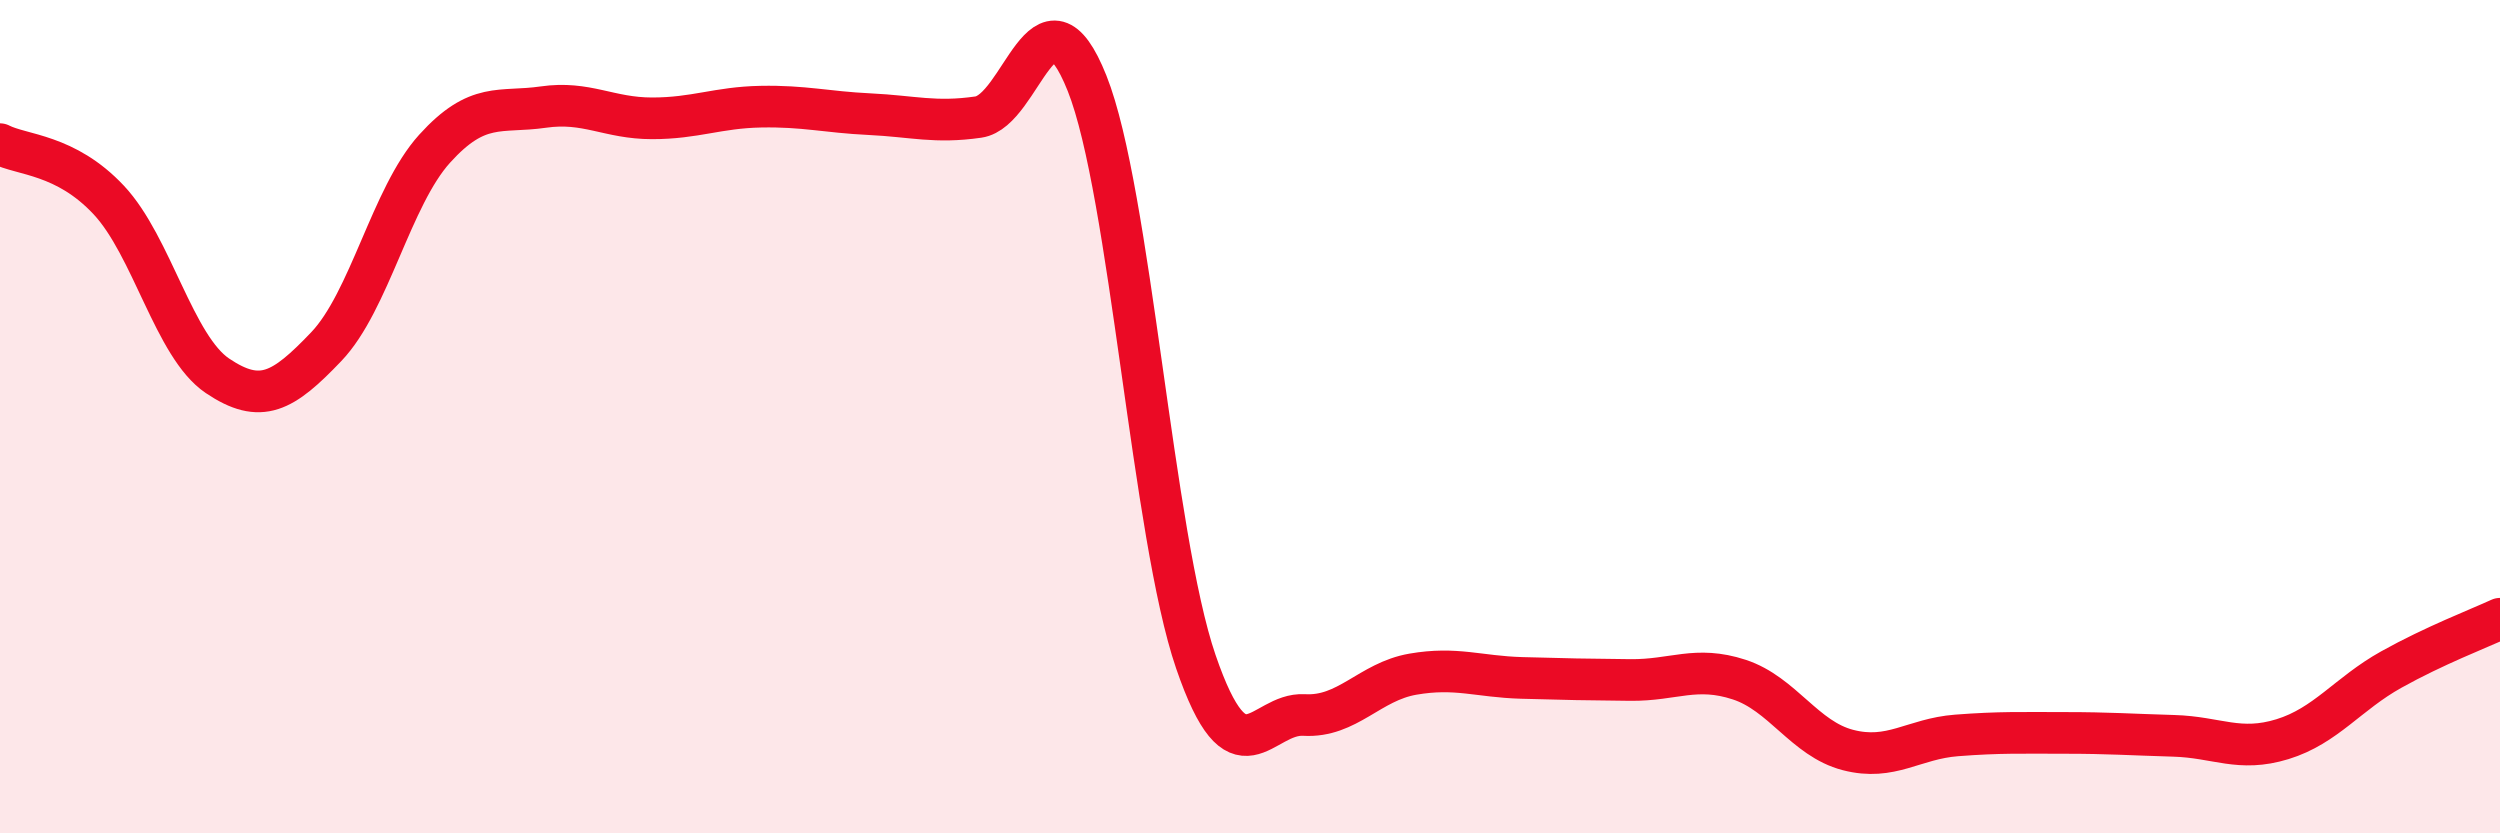
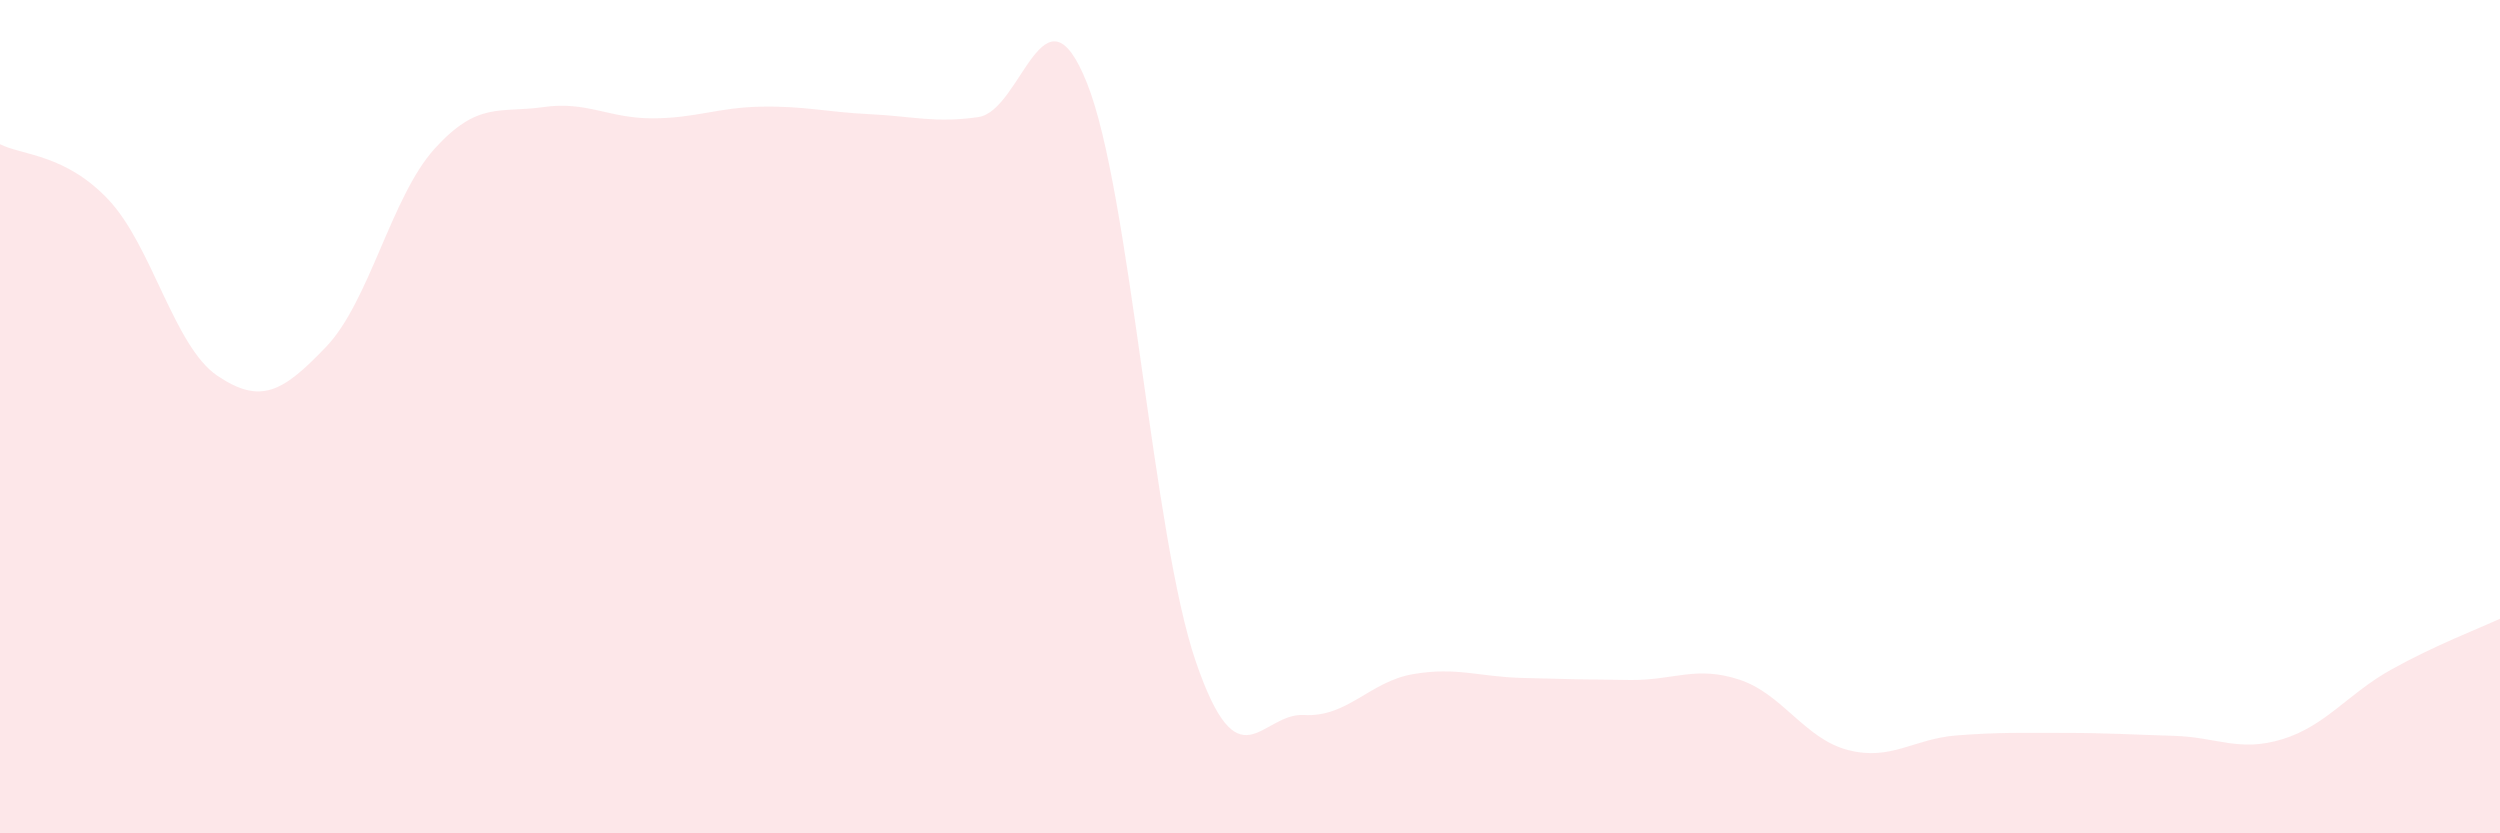
<svg xmlns="http://www.w3.org/2000/svg" width="60" height="20" viewBox="0 0 60 20">
  <path d="M 0,3.46 C 0.52,3.73 1.57,3.69 2.61,4.8 C 3.65,5.91 4.18,8.32 5.22,9.02 C 6.26,9.72 6.79,9.41 7.83,8.32 C 8.87,7.23 9.39,4.72 10.43,3.57 C 11.47,2.42 12,2.72 13.04,2.57 C 14.08,2.42 14.61,2.84 15.65,2.84 C 16.69,2.84 17.22,2.58 18.26,2.56 C 19.3,2.54 19.83,2.69 20.87,2.74 C 21.91,2.79 22.44,2.96 23.48,2.81 C 24.52,2.66 25.05,-0.61 26.09,2 C 27.13,4.61 27.66,12.85 28.7,15.88 C 29.74,18.91 30.26,17.1 31.3,17.16 C 32.34,17.22 32.87,16.36 33.91,16.18 C 34.95,16 35.48,16.24 36.52,16.27 C 37.56,16.3 38.09,16.31 39.13,16.32 C 40.17,16.33 40.7,15.97 41.74,16.31 C 42.78,16.65 43.31,17.73 44.35,18 C 45.39,18.27 45.92,17.73 46.96,17.65 C 48,17.57 48.53,17.59 49.57,17.59 C 50.61,17.59 51.13,17.63 52.17,17.66 C 53.21,17.69 53.74,18.06 54.78,17.74 C 55.82,17.42 56.35,16.65 57.39,16.07 C 58.43,15.49 59.48,15.09 60,14.85L60 20L0 20Z" fill="#EB0A25" opacity="0.1" stroke-linecap="round" stroke-linejoin="round" />
-   <path d="M 0,3.46 C 0.52,3.73 1.57,3.69 2.61,4.8 C 3.65,5.91 4.18,8.32 5.22,9.02 C 6.26,9.72 6.79,9.41 7.83,8.32 C 8.87,7.23 9.39,4.72 10.43,3.57 C 11.47,2.42 12,2.72 13.04,2.57 C 14.08,2.42 14.61,2.84 15.65,2.84 C 16.69,2.84 17.22,2.58 18.26,2.56 C 19.3,2.54 19.83,2.69 20.87,2.74 C 21.91,2.79 22.44,2.96 23.48,2.81 C 24.52,2.66 25.05,-0.61 26.09,2 C 27.13,4.61 27.66,12.85 28.7,15.88 C 29.74,18.91 30.26,17.1 31.3,17.16 C 32.34,17.22 32.87,16.36 33.91,16.18 C 34.95,16 35.48,16.24 36.52,16.27 C 37.56,16.3 38.09,16.31 39.13,16.32 C 40.17,16.33 40.7,15.97 41.74,16.31 C 42.78,16.65 43.31,17.73 44.35,18 C 45.39,18.27 45.92,17.73 46.96,17.65 C 48,17.57 48.53,17.59 49.57,17.59 C 50.61,17.59 51.13,17.63 52.17,17.66 C 53.21,17.69 53.74,18.06 54.78,17.74 C 55.82,17.42 56.35,16.65 57.39,16.07 C 58.43,15.49 59.48,15.09 60,14.85" stroke="#EB0A25" stroke-width="1" fill="none" stroke-linecap="round" stroke-linejoin="round" />
</svg>